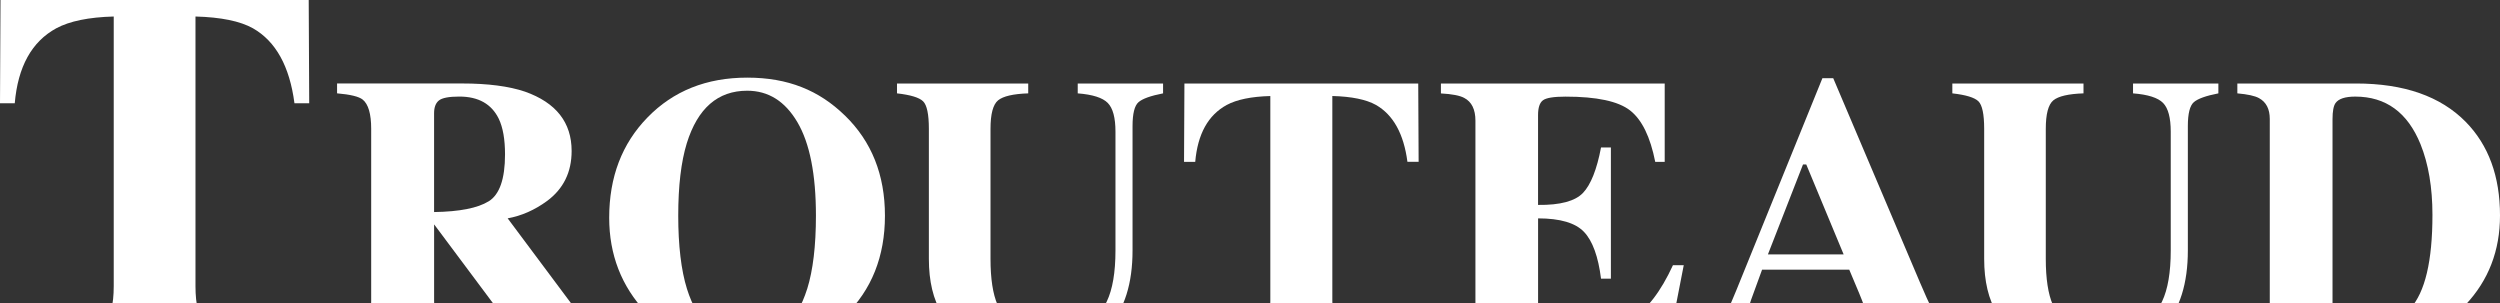
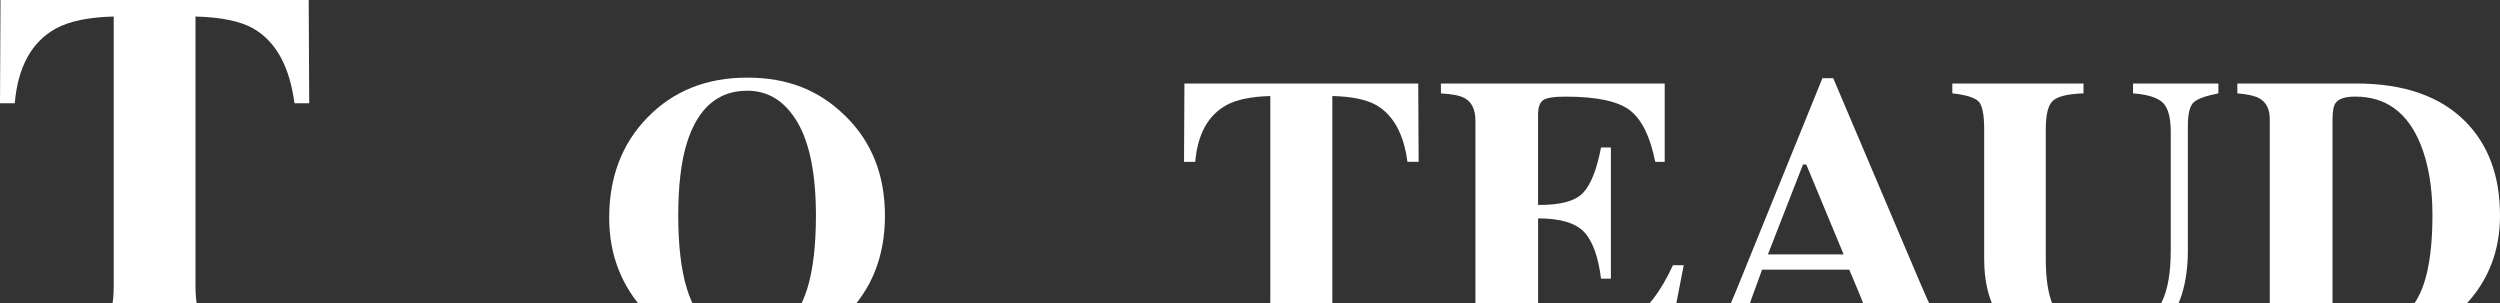
<svg xmlns="http://www.w3.org/2000/svg" id="Layer_1" data-name="Layer 1" viewBox="0 0 841.89 102.13">
  <rect x="0" y="0" width="841.89" height="102.13" fill="#333333" stroke="none" />
  <defs>
    <style>
      .cls-1 {
        fill: #fff;
        stroke-width: 0px;
      }
    </style>
  </defs>
  <path class="cls-1" d="M.17,0h103.79l.17,34.77h-4.97c-1.63-12.44-6.28-20.85-13.97-25.24-4.32-2.42-10.78-3.74-19.36-3.97v90.82c0,6.35,1.11,10.55,3.33,12.63,2.21,2.08,6.83,3.12,13.85,3.12v4.38H21.55v-4.38c6.73,0,11.21-1.05,13.43-3.16,2.21-2.11,3.32-6.3,3.32-12.59V5.56c-8.42.23-14.87,1.55-19.36,3.97-8.25,4.5-12.91,12.92-13.97,25.24H0L.17,0Z" />
-   <path class="cls-1" d="M113.5,113.18c4.43-.21,7.45-1.04,9.07-2.49s2.43-4.6,2.43-9.45v-57.86c0-5.04-.96-8.32-2.87-9.85-1.28-1.02-4.15-1.71-8.62-2.1v-3.32h42.08c8.73,0,15.79.92,21.2,2.75,10.47,3.7,15.71,10.37,15.71,19.99,0,7.11-2.74,12.71-8.23,16.8-4.19,3.07-8.63,5.03-13.31,5.88l27.79,37.23c.72,1.02,1.49,1.7,2.3,2.01.81.32,1.81.52,3,.6v3.13h-27.29l-30.51-40.87h-.06v25.61c0,4.6.77,7.7,2.3,9.29s4.6,2.48,9.2,2.65v3.32h-44.19v-3.32h0ZM164.55,67.81c3.68-2.28,5.52-7.55,5.52-15.81,0-5.06-.7-9.07-2.11-12.01-2.43-4.98-6.86-7.47-13.28-7.47-3.49,0-5.78.44-6.87,1.31s-1.63,2.31-1.63,4.31v33.27c8.56-.13,14.68-1.33,18.36-3.61h0Z" />
  <path class="cls-1" d="M284.54,38.91c8.98,8.73,13.47,19.97,13.47,33.72s-4.49,24.99-13.47,33.72c-8.77,8.52-19.73,12.77-32.89,12.77-13.97,0-25.35-4.66-34.17-13.99-8.22-8.77-12.33-19.37-12.33-31.8,0-13.71,4.3-24.97,12.9-33.78,8.69-8.94,19.88-13.41,33.59-13.41s24.16,4.26,32.89,12.77h.01ZM271.83,97.28c1.96-6.3,2.94-14.51,2.94-24.65,0-13.92-2.08-24.41-6.24-31.48s-9.79-10.6-16.91-10.6c-9.89,0-16.67,5.9-20.34,17.69-1.92,6.26-2.88,14.39-2.88,24.39s.98,18.39,2.94,24.65c3.63,11.62,10.38,17.43,20.27,17.43s16.54-5.81,20.21-17.43h0Z" />
-   <path class="cls-1" d="M346.26,28.12v3.32c-5.07.17-8.45.96-10.15,2.35-1.7,1.4-2.55,4.59-2.55,9.59v43.83c0,6.65.79,11.8,2.36,15.42,2.85,6.74,8.32,10.11,16.41,10.11,10.05,0,16.84-3.73,20.37-11.18,1.96-4.09,2.94-9.82,2.94-17.2v-40.02c0-4.68-.86-7.91-2.59-9.67s-5.1-2.84-10.12-3.23v-3.32h28.74v3.32c-4.17.81-6.93,1.8-8.27,2.97s-2.01,3.86-2.01,8.08v41.83c0,11.11-2.68,19.69-8.05,25.74-5.36,6.05-13.79,9.07-25.29,9.07-15.03,0-25.31-4.49-30.84-13.49-2.94-4.77-4.41-10.93-4.41-18.47v-43.79c0-4.91-.65-8-1.95-9.27-1.3-1.27-4.23-2.16-8.78-2.67v-3.32s44.19,0,44.19,0Z" />
  <path class="cls-1" d="M398.86,28.12h78.74l.13,26.37h-3.77c-1.24-9.43-4.77-15.81-10.6-19.15-3.28-1.83-8.17-2.84-14.69-3.01v68.9c0,4.81.84,8.01,2.52,9.58s5.18,2.36,10.51,2.36v3.32h-46.62v-3.32c5.11,0,8.5-.8,10.19-2.4,1.68-1.6,2.52-4.78,2.52-9.55V32.34c-6.39.17-11.28,1.18-14.69,3.01-6.26,3.41-9.79,9.8-10.6,19.15h-3.77l.13-26.37h0Z" />
  <path class="cls-1" d="M485.24,116.51v-3.32c3.74-.13,6.41-.64,7.98-1.53,2.43-1.36,3.64-3.91,3.64-7.66v-63.35c0-3.8-1.26-6.36-3.77-7.67-1.45-.8-4.07-1.31-7.85-1.52v-3.32h75.36v26.37h-3.19c-1.66-8.43-4.48-14.19-8.46-17.31-3.98-3.11-11.23-4.66-21.74-4.66-4.01,0-6.55.42-7.63,1.25-1.09.83-1.63,2.48-1.63,4.95v30.27c7.45.09,12.49-1.27,15.14-4.05,2.64-2.79,4.66-7.89,6.07-15.3h3.32v44.19h-3.32c-.94-7.45-2.84-12.7-5.72-15.74s-8.03-4.57-15.48-4.57v31.68c0,2.77.71,4.66,2.14,5.65s4.35,1.5,8.78,1.5c8.34,0,15.15-1.61,20.44-4.85,5.28-3.23,9.96-9.3,14.05-18.2h3.64l-5.3,27.2h-76.47Z" />
  <path class="cls-1" d="M571.75,113.18c3.15-.21,5.68-1.64,7.6-4.28,1.23-1.66,3-5.32,5.3-10.98l29.06-71.59h3.64l29.18,68.71c3.27,7.71,5.72,12.68,7.34,14.91,1.61,2.24,3.91,3.31,6.9,3.22v3.32h-42.34v-3.32c4.26-.17,7.05-.53,8.39-1.09,1.34-.55,2.01-1.96,2.01-4.21,0-1.02-.34-2.57-1.02-4.66-.43-1.23-1-2.72-1.73-4.47l-3.33-7.92h-29.36c-1.92,5.2-3.15,8.58-3.7,10.15-1.15,3.37-1.72,5.81-1.72,7.34,0,1.88,1.25,3.24,3.77,4.09,1.49.47,3.72.73,6.71.77v3.32h-26.69v-3.32h-.01ZM620.85,85.66l-12.58-30.27h-1.1l-11.81,30.27h25.49Z" />
  <path class="cls-1" d="M701.63,28.12v3.32c-5.07.17-8.45.96-10.15,2.35-1.7,1.4-2.55,4.59-2.55,9.59v43.83c0,6.65.79,11.8,2.36,15.42,2.85,6.74,8.33,10.11,16.41,10.11,10.05,0,16.84-3.73,20.37-11.18,1.96-4.09,2.94-9.82,2.94-17.2v-40.02c0-4.68-.86-7.91-2.58-9.67s-5.1-2.84-10.12-3.23v-3.32h28.74v3.32c-4.17.81-6.93,1.8-8.27,2.97s-2.01,3.86-2.01,8.08v41.83c0,11.11-2.68,19.69-8.05,25.74-5.36,6.05-13.79,9.07-25.29,9.07-15.03,0-25.31-4.49-30.84-13.49-2.94-4.77-4.41-10.93-4.41-18.47v-43.79c0-4.91-.65-8-1.94-9.27-1.3-1.27-4.23-2.16-8.78-2.67v-3.32h44.19-.02Z" />
  <path class="cls-1" d="M753.44,113.18c3.28-.21,5.64-.68,7.09-1.4,2.55-1.32,3.83-3.72,3.83-7.22V40.06c0-3.36-1.21-5.7-3.64-7.02-1.4-.77-3.83-1.29-7.28-1.6v-3.32h39.98c16.13,0,28.44,4.3,36.91,12.9,7.7,7.84,11.56,18.35,11.56,31.55,0,11.84-3.87,21.86-11.62,30.08-8.73,9.24-20.56,13.86-35.51,13.86h-41.32v-3.32h0ZM787,110.31c.87,1.2,2.73,1.79,5.58,1.79,7.75,0,14.11-2.73,19.09-8.2,4.98-5.47,7.47-15.98,7.47-31.52,0-9.24-1.34-17.18-4.02-23.82-4.34-10.68-11.66-16.03-21.97-16.03-3.41,0-5.62.73-6.64,2.17-.68.94-1.02,2.75-1.02,5.43v64.37c.13,2.68.63,4.62,1.5,5.81h.01Z" />
</svg>